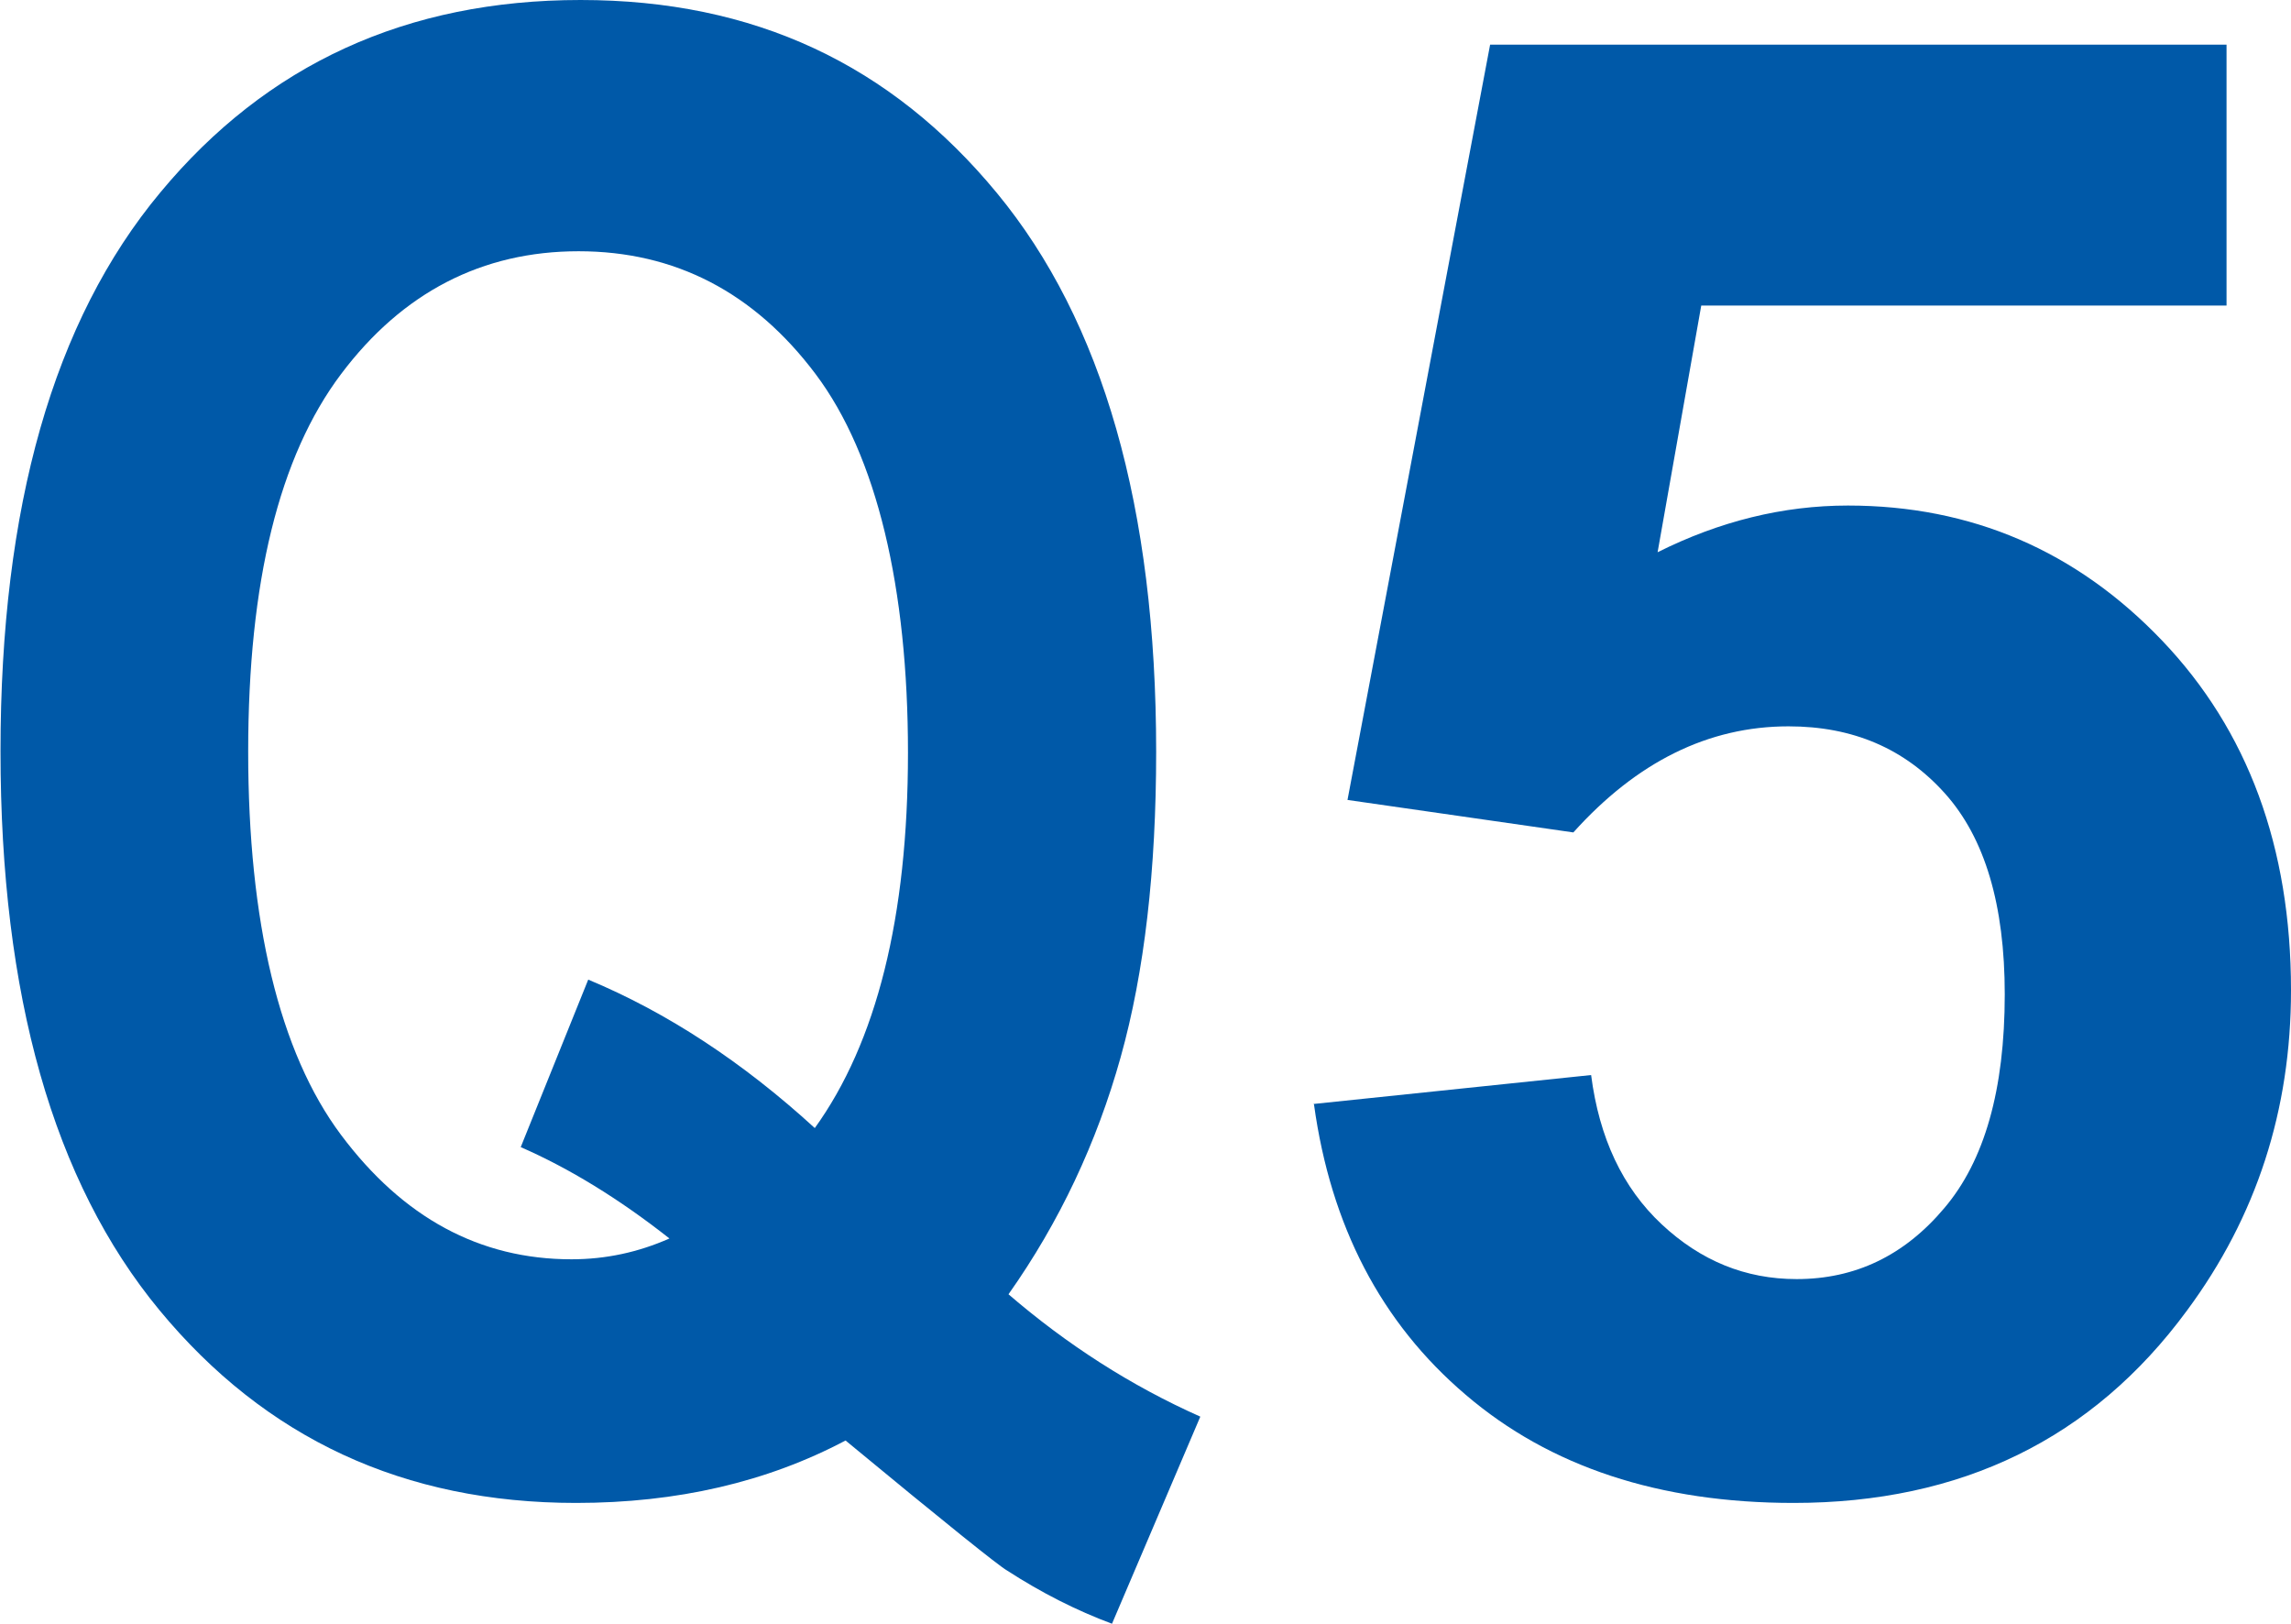
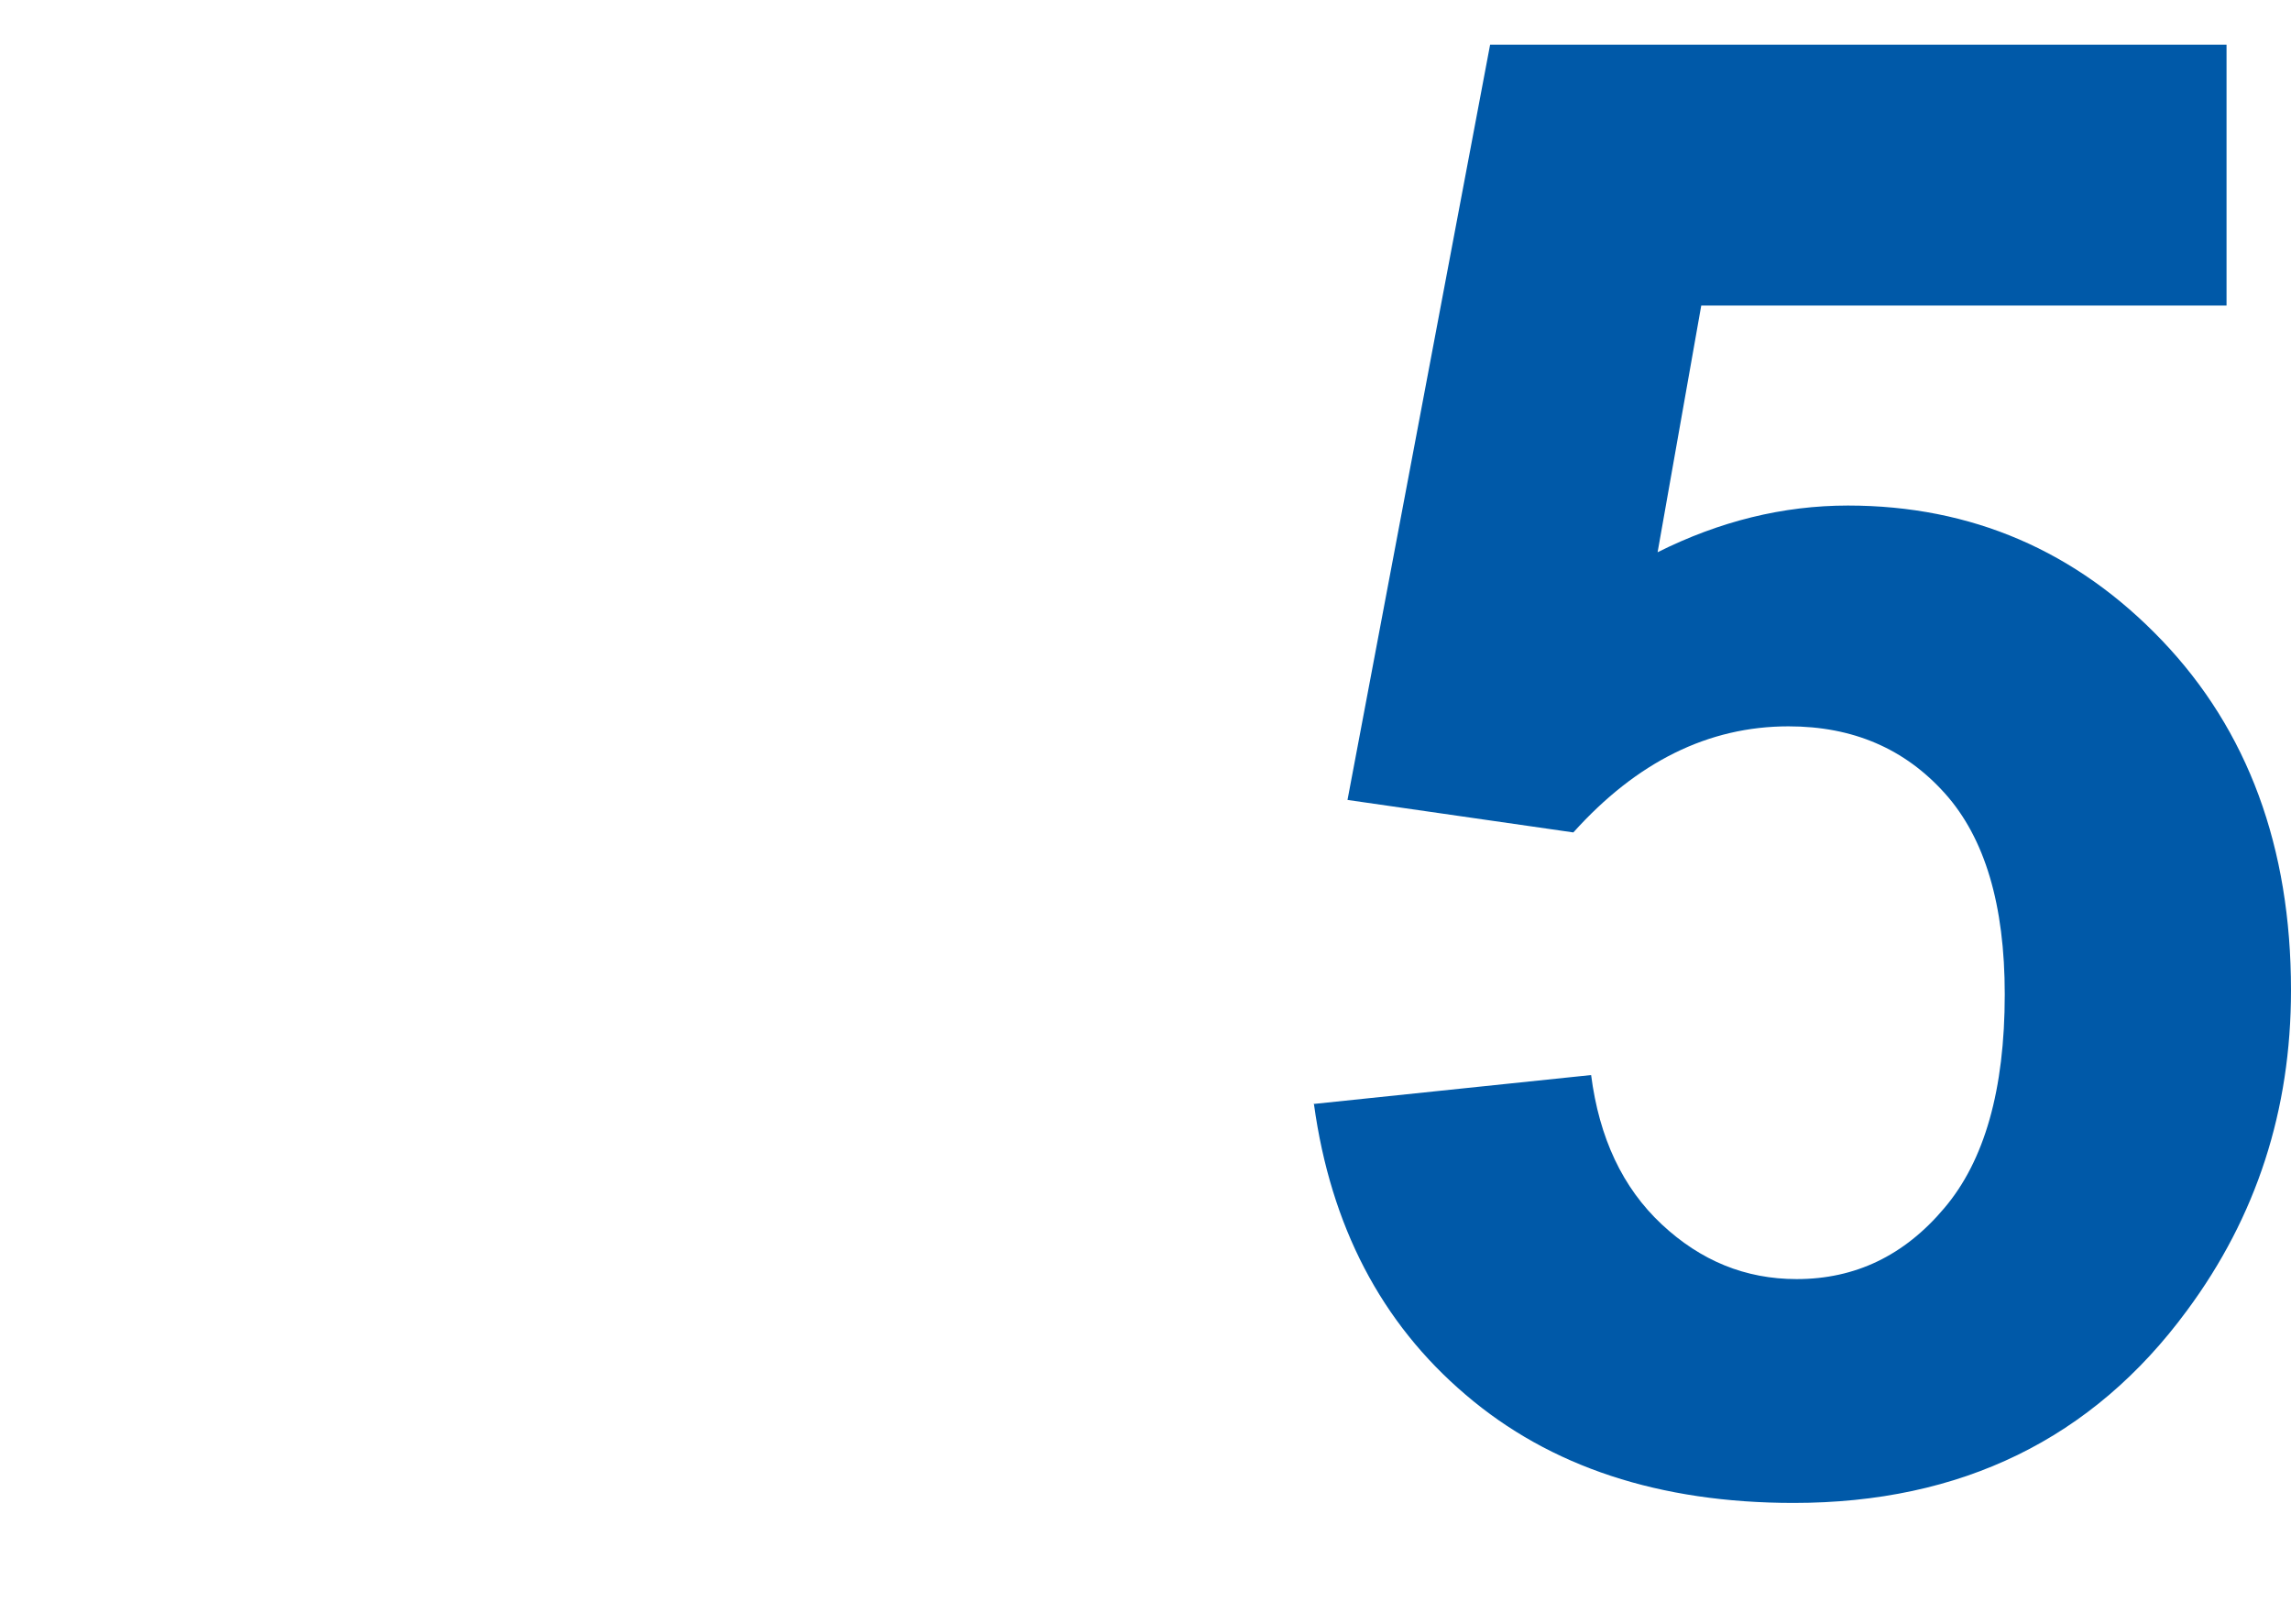
<svg xmlns="http://www.w3.org/2000/svg" id="_レイヤー_2" data-name="レイヤー 2" viewBox="0 0 45.14 31.99">
  <defs>
    <style>
      .cls-1 {
        fill: #0059a8;
        stroke-width: 0px;
      }
    </style>
  </defs>
  <g id="_レイヤー_1-2" data-name="レイヤー 1">
    <g>
-       <path class="cls-1" d="M19.86,25.49c1.16,1,2.42,1.81,3.79,2.42l-1.74,4.08c-.7-.26-1.39-.61-2.07-1.05-.16-.09-1.22-.94-3.18-2.56-1.55.82-3.32,1.23-5.31,1.23-3.39,0-6.12-1.27-8.21-3.8-2.09-2.53-3.13-6.2-3.13-11.01S1.05,6.32,3.16,3.79C5.26,1.26,8.02,0,11.44,0s6.11,1.27,8.2,3.8c2.09,2.53,3.14,6.2,3.14,11.01,0,2.33-.23,4.34-.7,6.02s-1.2,3.24-2.21,4.67ZM16.05,22.23c1.22-1.69,1.84-4.16,1.84-7.4s-.61-5.85-1.82-7.46c-1.21-1.61-2.77-2.42-4.67-2.42s-3.47.81-4.68,2.42c-1.22,1.62-1.83,4.1-1.83,7.44s.61,5.92,1.83,7.55c1.22,1.63,2.73,2.45,4.54,2.45.68,0,1.32-.14,1.93-.41-.99-.78-1.97-1.38-2.93-1.8l1.33-3.3c1.56.65,3.05,1.63,4.47,2.93Z" />
      <path class="cls-1" d="M25.88,21.75l5.47-.57c.16,1.24.62,2.22,1.39,2.94.77.72,1.65,1.08,2.66,1.08,1.15,0,2.12-.46,2.91-1.4.79-.93,1.19-2.33,1.19-4.21,0-1.76-.39-3.08-1.18-3.96-.79-.88-1.81-1.32-3.08-1.32-1.58,0-2.99.7-4.24,2.09l-4.45-.64L29.36.88h14.51v5.14h-10.35l-.86,4.86c1.22-.61,2.47-.92,3.75-.92,2.43,0,4.5.89,6.19,2.66,1.69,1.77,2.54,4.07,2.54,6.89,0,2.36-.68,4.46-2.05,6.31-1.86,2.53-4.45,3.79-7.75,3.79-2.64,0-4.8-.71-6.46-2.13-1.67-1.42-2.66-3.33-2.99-5.72Z" />
    </g>
  </g>
</svg>